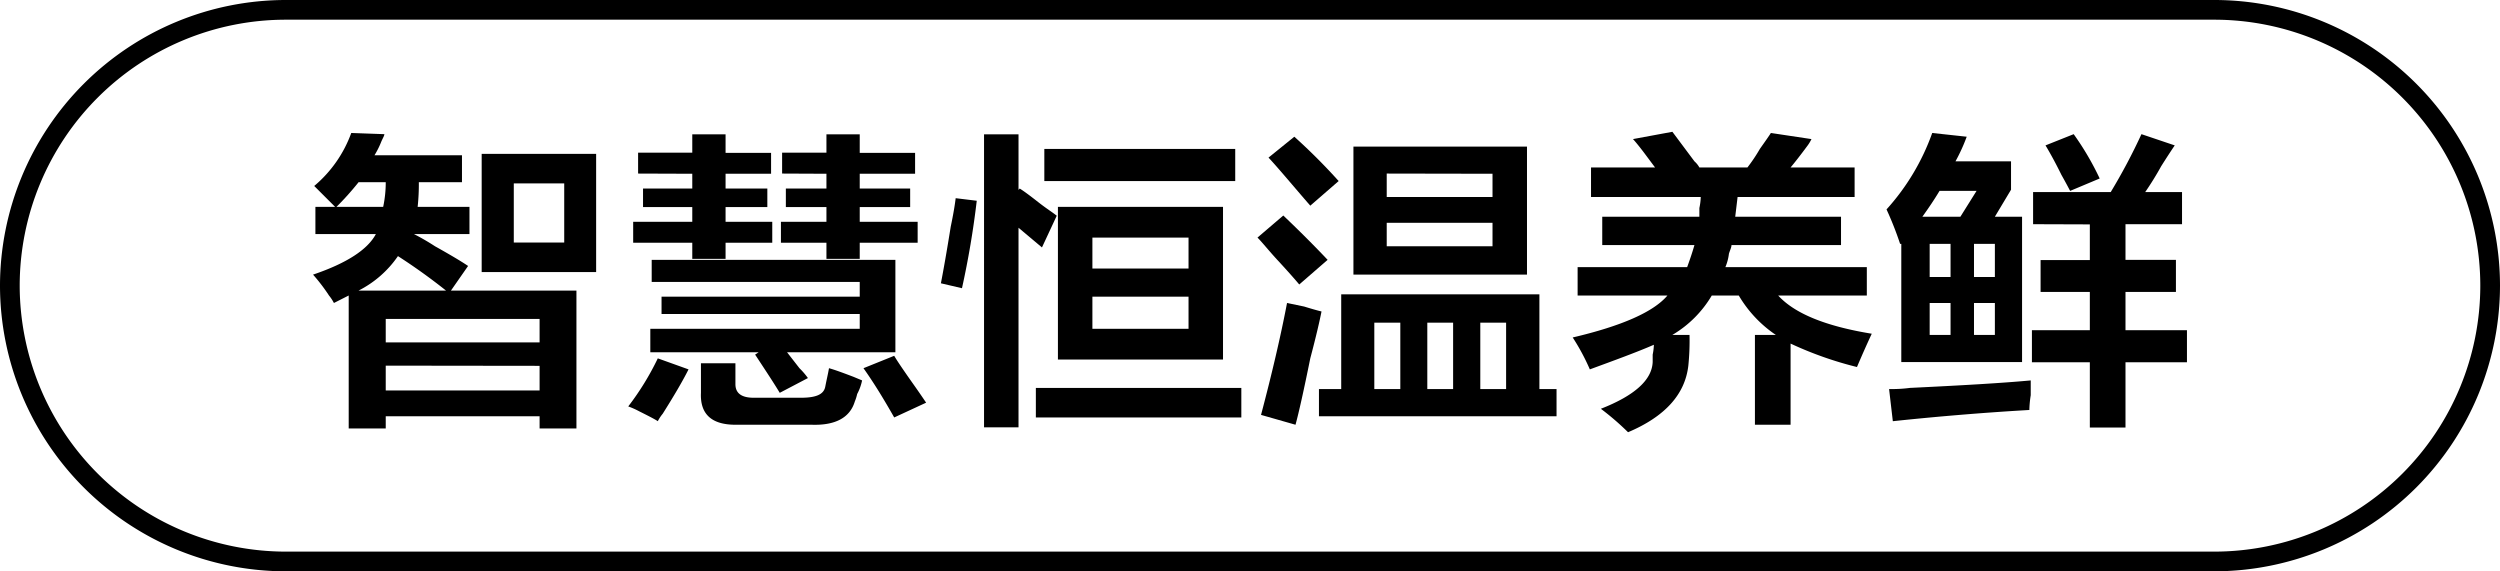
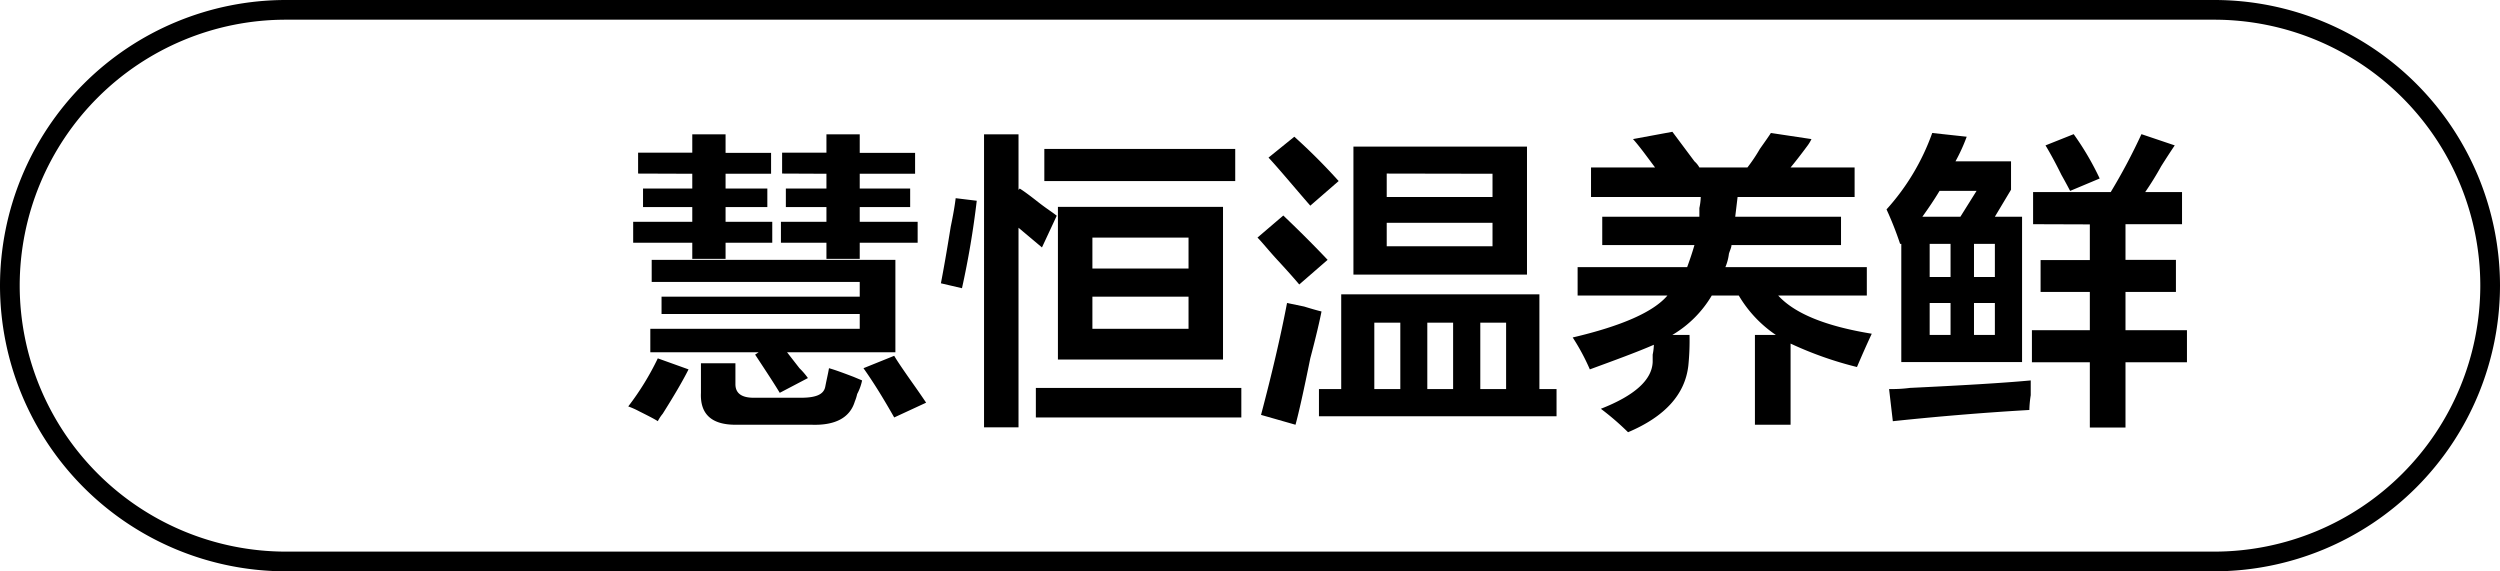
<svg xmlns="http://www.w3.org/2000/svg" id="图层_1" data-name="图层 1" width="126.9" height="29" viewBox="0 0 126.9 29">
  <g>
-     <path d="M-726.32,491.06v-1.38h1l-1.06-1.06a6.34,6.34,0,0,0,1.88-2.69l1.68.06c0,.09-.1.23-.18.44a4.4,4.4,0,0,1-.32.63h4.44v1.37h-2.19a10.75,10.75,0,0,1-.06,1.25h2.63v1.38h-2.82a11.88,11.88,0,0,1,1.07.62c.75.42,1.31.75,1.68,1l-.87,1.25h6.37v7h-1.87v-.62h-7.81v.62h-1.88v-6.75l-.75.38a2.13,2.13,0,0,0-.25-.38,9,9,0,0,0-.81-1.06c1.71-.58,2.77-1.27,3.19-2.06Zm2.19-2.63a14.21,14.21,0,0,1-1.12,1.25h2.37a5.93,5.93,0,0,0,.13-1.25Zm4.44,5.5a30,30,0,0,0-2.44-1.75,5.35,5.35,0,0,1-2,1.75Zm-3.06,1.44v1.19h7.81v-1.19Zm0,2.37V499h7.81v-1.25Zm4.87-4.75v-6h5.81v6Zm1.63-4.5v3h2.56v-3Z" transform="translate(742.33 -479.18)" />
    <path d="M-708.94,500.56c-.13-.09-.44-.25-.94-.5a4.15,4.15,0,0,0-.56-.25,13.77,13.77,0,0,0,1.5-2.44l1.56.56c-.29.58-.73,1.33-1.31,2.25A2.13,2.13,0,0,0-708.94,500.56Zm-1-12.57v-1.06h2.75V486h1.69v.94h2.31V488h-2.31v.75h2.12v.94h-2.12v.75h2.37v1.06h-2.37v.82h-1.69v-.82h-3v-1.06h3v-.75h-2.5v-.94h2.5V488Zm.62,9.07v-1.19h10.63v-.75h-10.06v-.88h10.06v-.75h-10.56v-1.12h12.37v4.69h-5.5l.63.81a3.65,3.65,0,0,1,.43.5l-1.43.75c-.25-.42-.67-1.06-1.25-1.94l.18-.12Zm4.32,3.68c-1.21,0-1.8-.54-1.75-1.62v-1.5H-705v1.06q0,.69.93.69h2.38c.75,0,1.17-.15,1.25-.56s.14-.65.19-.94c.29.08.7.23,1.25.44l.43.18a2.53,2.53,0,0,1-.25.69,2.16,2.16,0,0,1-.12.38c-.25.83-1,1.22-2.19,1.18Zm2.37-12.75v-1.06h2.25V486h1.69v.94h2.81V488h-2.81v.75h2.56v.94h-2.56v.75h2.94v1.06h-2.94v.82h-1.69v-.82h-2.31v-1.06h2.31v-.75h-2.06v-.94h2.06V488Zm5.69,12.38c-.5-.88-1-1.71-1.56-2.5l1.56-.63c.12.21.33.52.62.94s.55.77,1,1.44Z" transform="translate(742.33 -479.18)" />
    <path d="M-693.5,493.81l-1.07-.25c.13-.67.3-1.63.5-2.88.13-.62.21-1.1.25-1.44l1.07.13A44.75,44.75,0,0,1-693.5,493.81Zm4.06-2.07-1.19-1v10.13h-1.75V486h1.75v2.82l.06-.07c.21.13.52.36.94.69s.73.52.94.69Zm-.31,8.63v-1.5h10.43v1.5Zm.43-12v-1.63h9.69v1.63Zm.69,9.06v-7.75h8.38v7.75Zm1.75-6.19v1.57H-682v-1.57Zm0,3v1.63H-682v-1.63Z" transform="translate(742.33 -479.18)" />
    <path d="M-676.38,493.62c-.21-.25-.56-.65-1.06-1.19s-.81-.94-1.06-1.19l1.31-1.12q1.25,1.19,2.25,2.25Zm-.19,7.12-1.75-.5c.55-2.08,1-4,1.32-5.68l.87.18c.42.13.71.21.88.25-.09.46-.27,1.25-.57,2.38C-676.15,499-676.4,500.12-676.57,500.74Zm.75-11.12c-.87-1-1.58-1.86-2.12-2.44l1.31-1.06a29.83,29.83,0,0,1,2.25,2.25Zm.44,10.69v-1.38h1.13v-4.81h10.06v4.81h.87v1.38Zm1.75-7.19v-6.5h8.81v6.5Zm1.06,2.44v3.37h1.32v-3.37Zm.63-7.57v1.19h5.37V488Zm0,2.5v1.19h5.37v-1.19Zm2.06,5.07v3.37h1.31v-3.37Zm4,0h-1.31v3.37h1.31Z" transform="translate(742.33 -479.18)" />
    <path d="M-653.25,500.74v-4.56h1.06a6.23,6.23,0,0,1-1.88-2h-1.37a5.67,5.67,0,0,1-2,2h.87a12.5,12.5,0,0,1-.06,1.56q-.25,2.19-3.06,3.38a13.67,13.67,0,0,0-1.38-1.19c1.71-.67,2.59-1.46,2.63-2.37v-.38a2.76,2.76,0,0,0,.06-.5c-.87.38-2,.79-3.25,1.25a10.91,10.91,0,0,0-.87-1.62q3.75-.88,4.81-2.13h-4.56v-1.44h5.56c.12-.33.25-.7.37-1.12H-661v-1.44h4.93v-.44a3,3,0,0,0,.07-.56h-5.57v-1.5h3.25l-.56-.75c-.25-.33-.44-.56-.56-.69l2-.37,1.12,1.5a1.15,1.15,0,0,1,.25.31h2.44a8.29,8.29,0,0,0,.63-.94c.29-.41.48-.68.56-.81l2.06.31a2,2,0,0,1-.19.32c-.37.5-.66.87-.87,1.12h3.25v1.5h-5.94l-.12,1h5.37v1.44h-5.56c0,.12-.08.27-.13.44a2.5,2.5,0,0,1-.18.68h7.18v1.44h-4.5c.84.92,2.42,1.56,4.75,1.94-.25.54-.5,1.1-.75,1.69a18.26,18.26,0,0,1-3.37-1.19v4.12Z" transform="translate(742.33 -479.18)" />
    <path d="M-645.88,491.56a16.8,16.8,0,0,0-.69-1.75,11.55,11.55,0,0,0,2.32-3.88l1.75.19a9,9,0,0,1-.57,1.25h2.82v1.44l-.82,1.37h1.38v7.38h-6.13v-6Zm-.37,9-.19-1.63c.25,0,.6,0,1.06-.06,2.71-.13,4.75-.25,6.13-.38v.75a5.54,5.54,0,0,0-.07.75Q-642.75,500.19-646.25,500.56Zm4.25-11.69h-1.88c-.25.42-.54.85-.87,1.31h1.93Zm-2.38,2.69v1.68h1.06v-1.68Zm0,3v1.62h1.06v-1.62Zm3.31-3h-1.06v1.68h1.06Zm-1.06,3v1.62h1.06v-1.62Zm3-4v-1.63h3.94a29.62,29.62,0,0,0,1.56-2.94l1.69.57c-.17.25-.4.6-.69,1.06a15.33,15.33,0,0,1-.81,1.31h1.87v1.63h-2.87v1.81h2.56V494h-2.56v1.94h3.12v1.63h-3.12v3.31h-1.81v-3.31h-2.94v-1.63h2.94V494h-2.5v-1.62h2.5v-1.81Zm1.88-1.69c-.09-.17-.23-.44-.44-.81-.33-.67-.61-1.17-.81-1.5l1.43-.57a14.31,14.31,0,0,1,1.32,2.25Z" transform="translate(742.33 -479.18)" />
  </g>
  <path d="M-629.93,508.18h-97.9a14.52,14.52,0,0,1-14.5-14.5,14.52,14.52,0,0,1,14.5-14.5h97.9a14.51,14.51,0,0,1,14.5,14.5A14.52,14.52,0,0,1-629.93,508.18Zm-97.9-28a13.51,13.51,0,0,0-13.5,13.5,13.52,13.52,0,0,0,13.5,13.5h97.9a13.51,13.51,0,0,0,13.5-13.5,13.51,13.51,0,0,0-13.5-13.5Z" transform="translate(742.33 -479.18)" />
</svg>